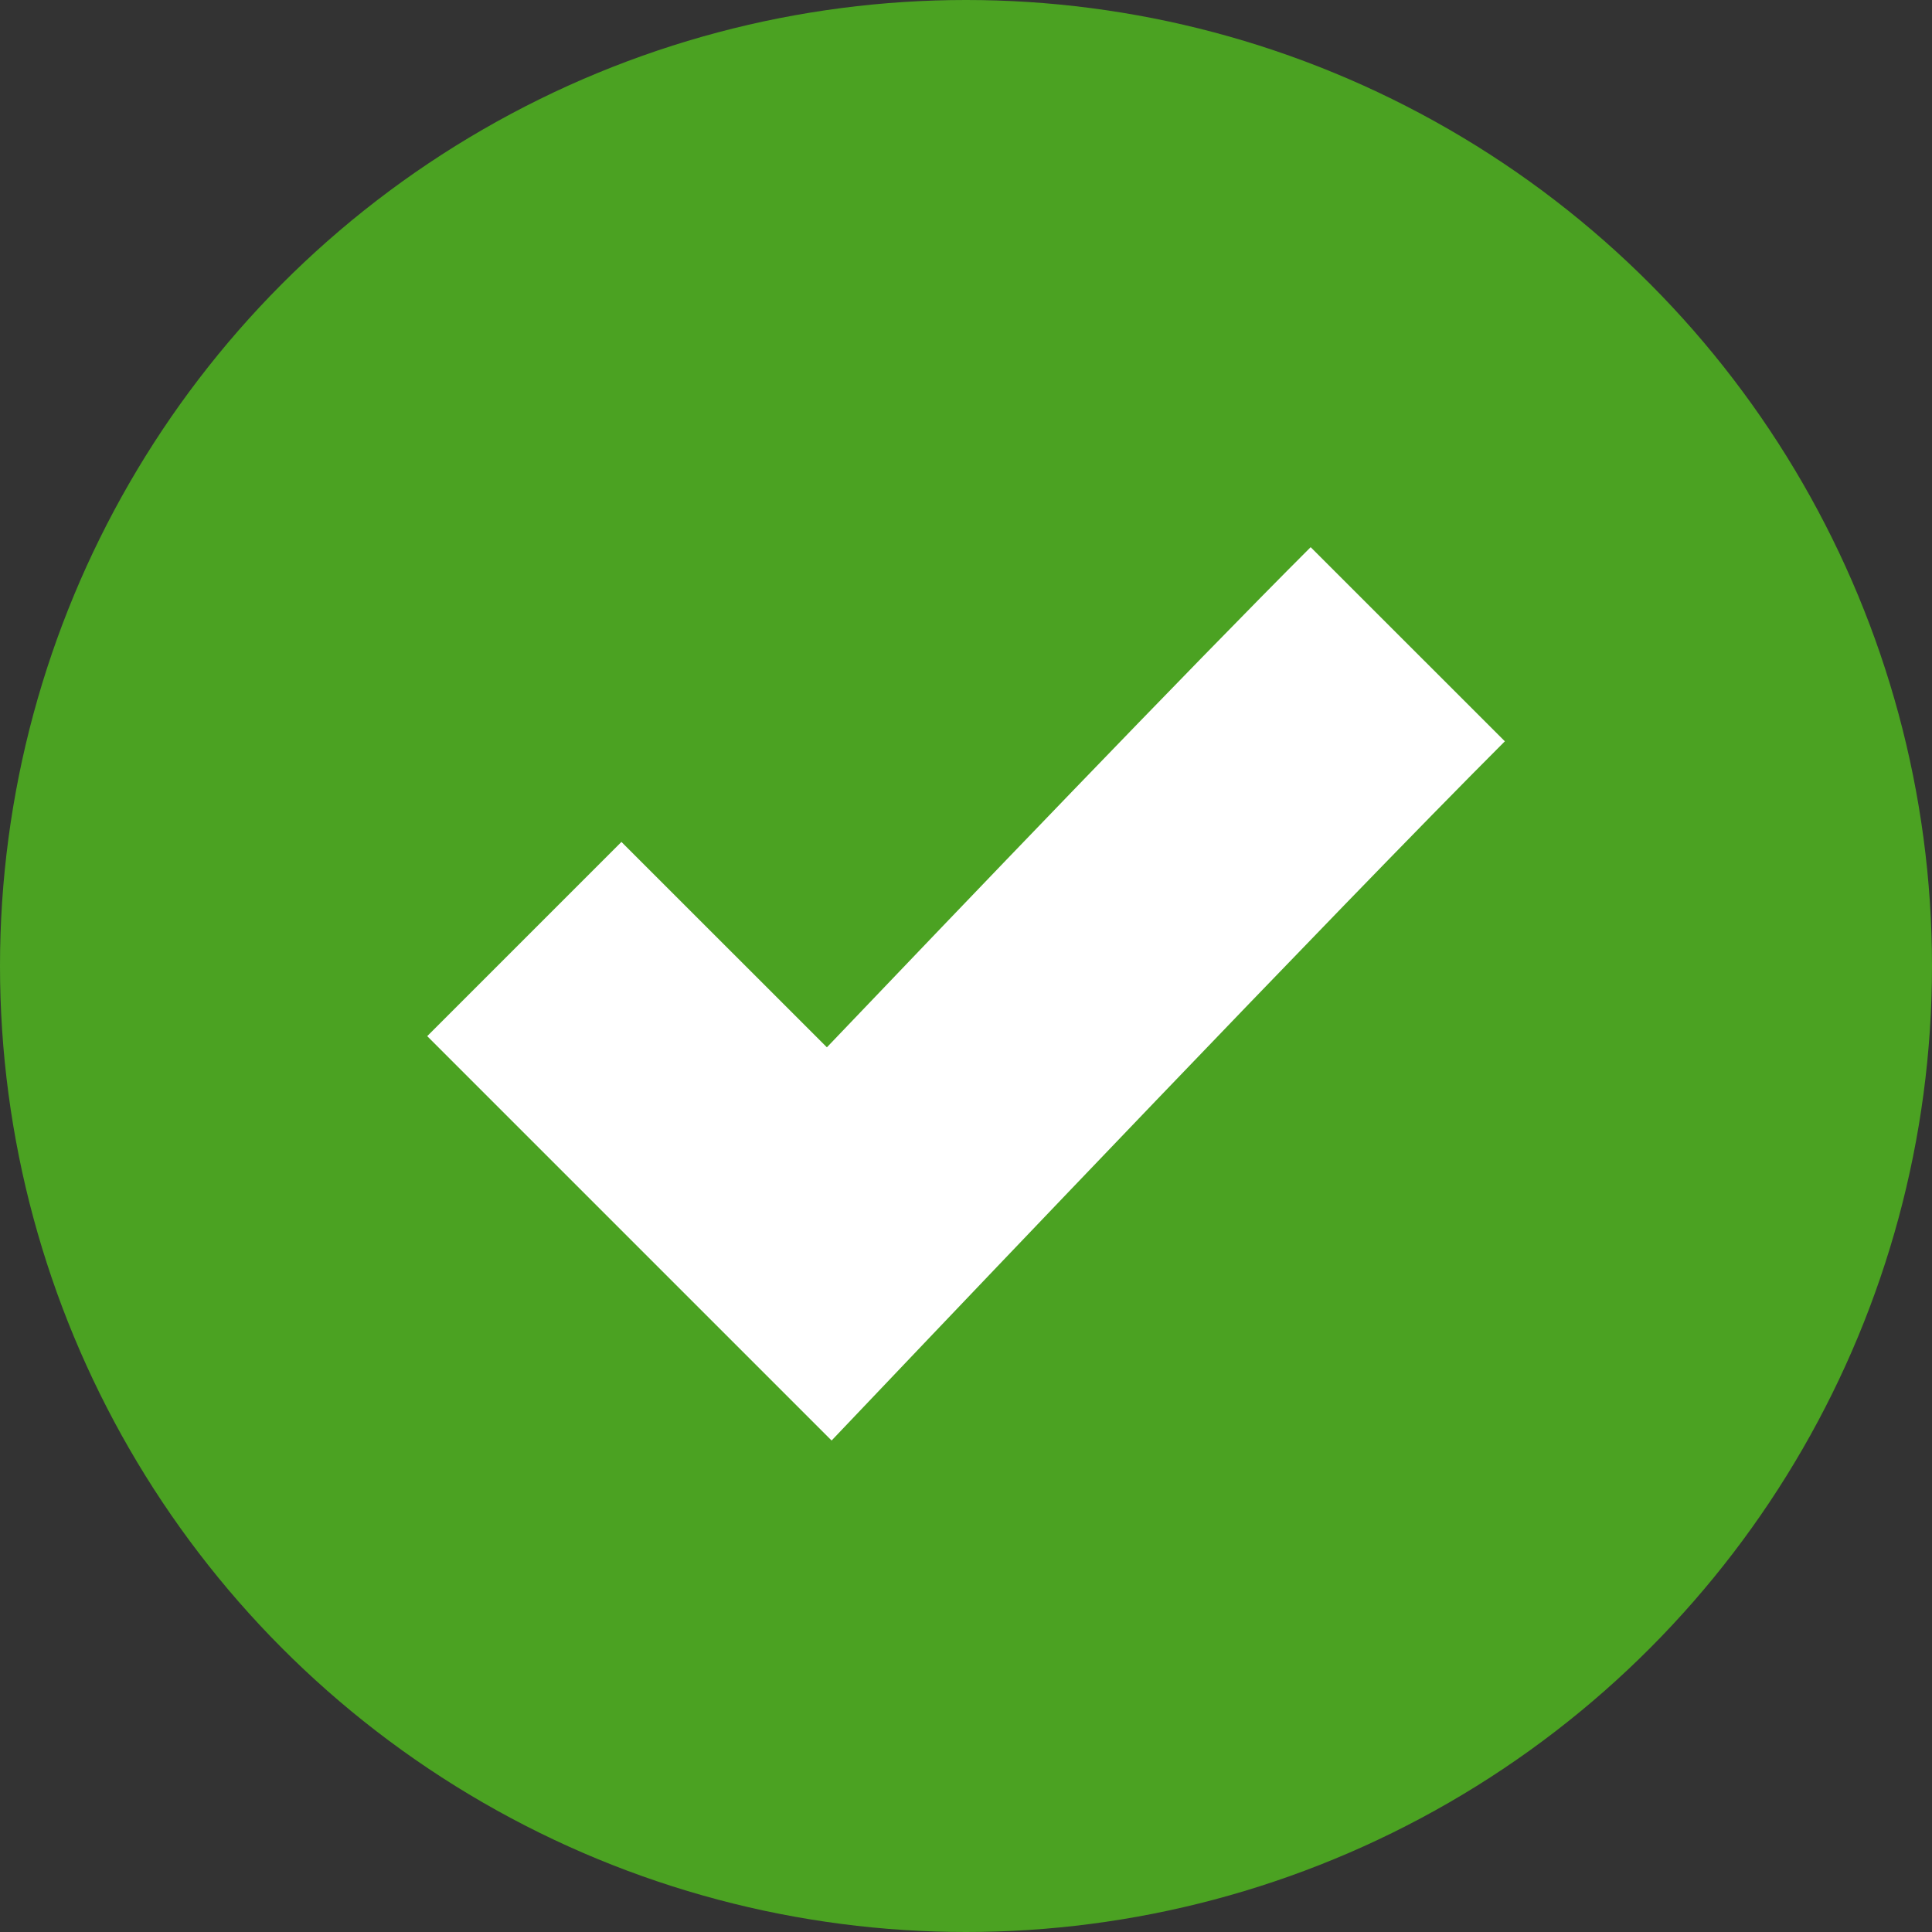
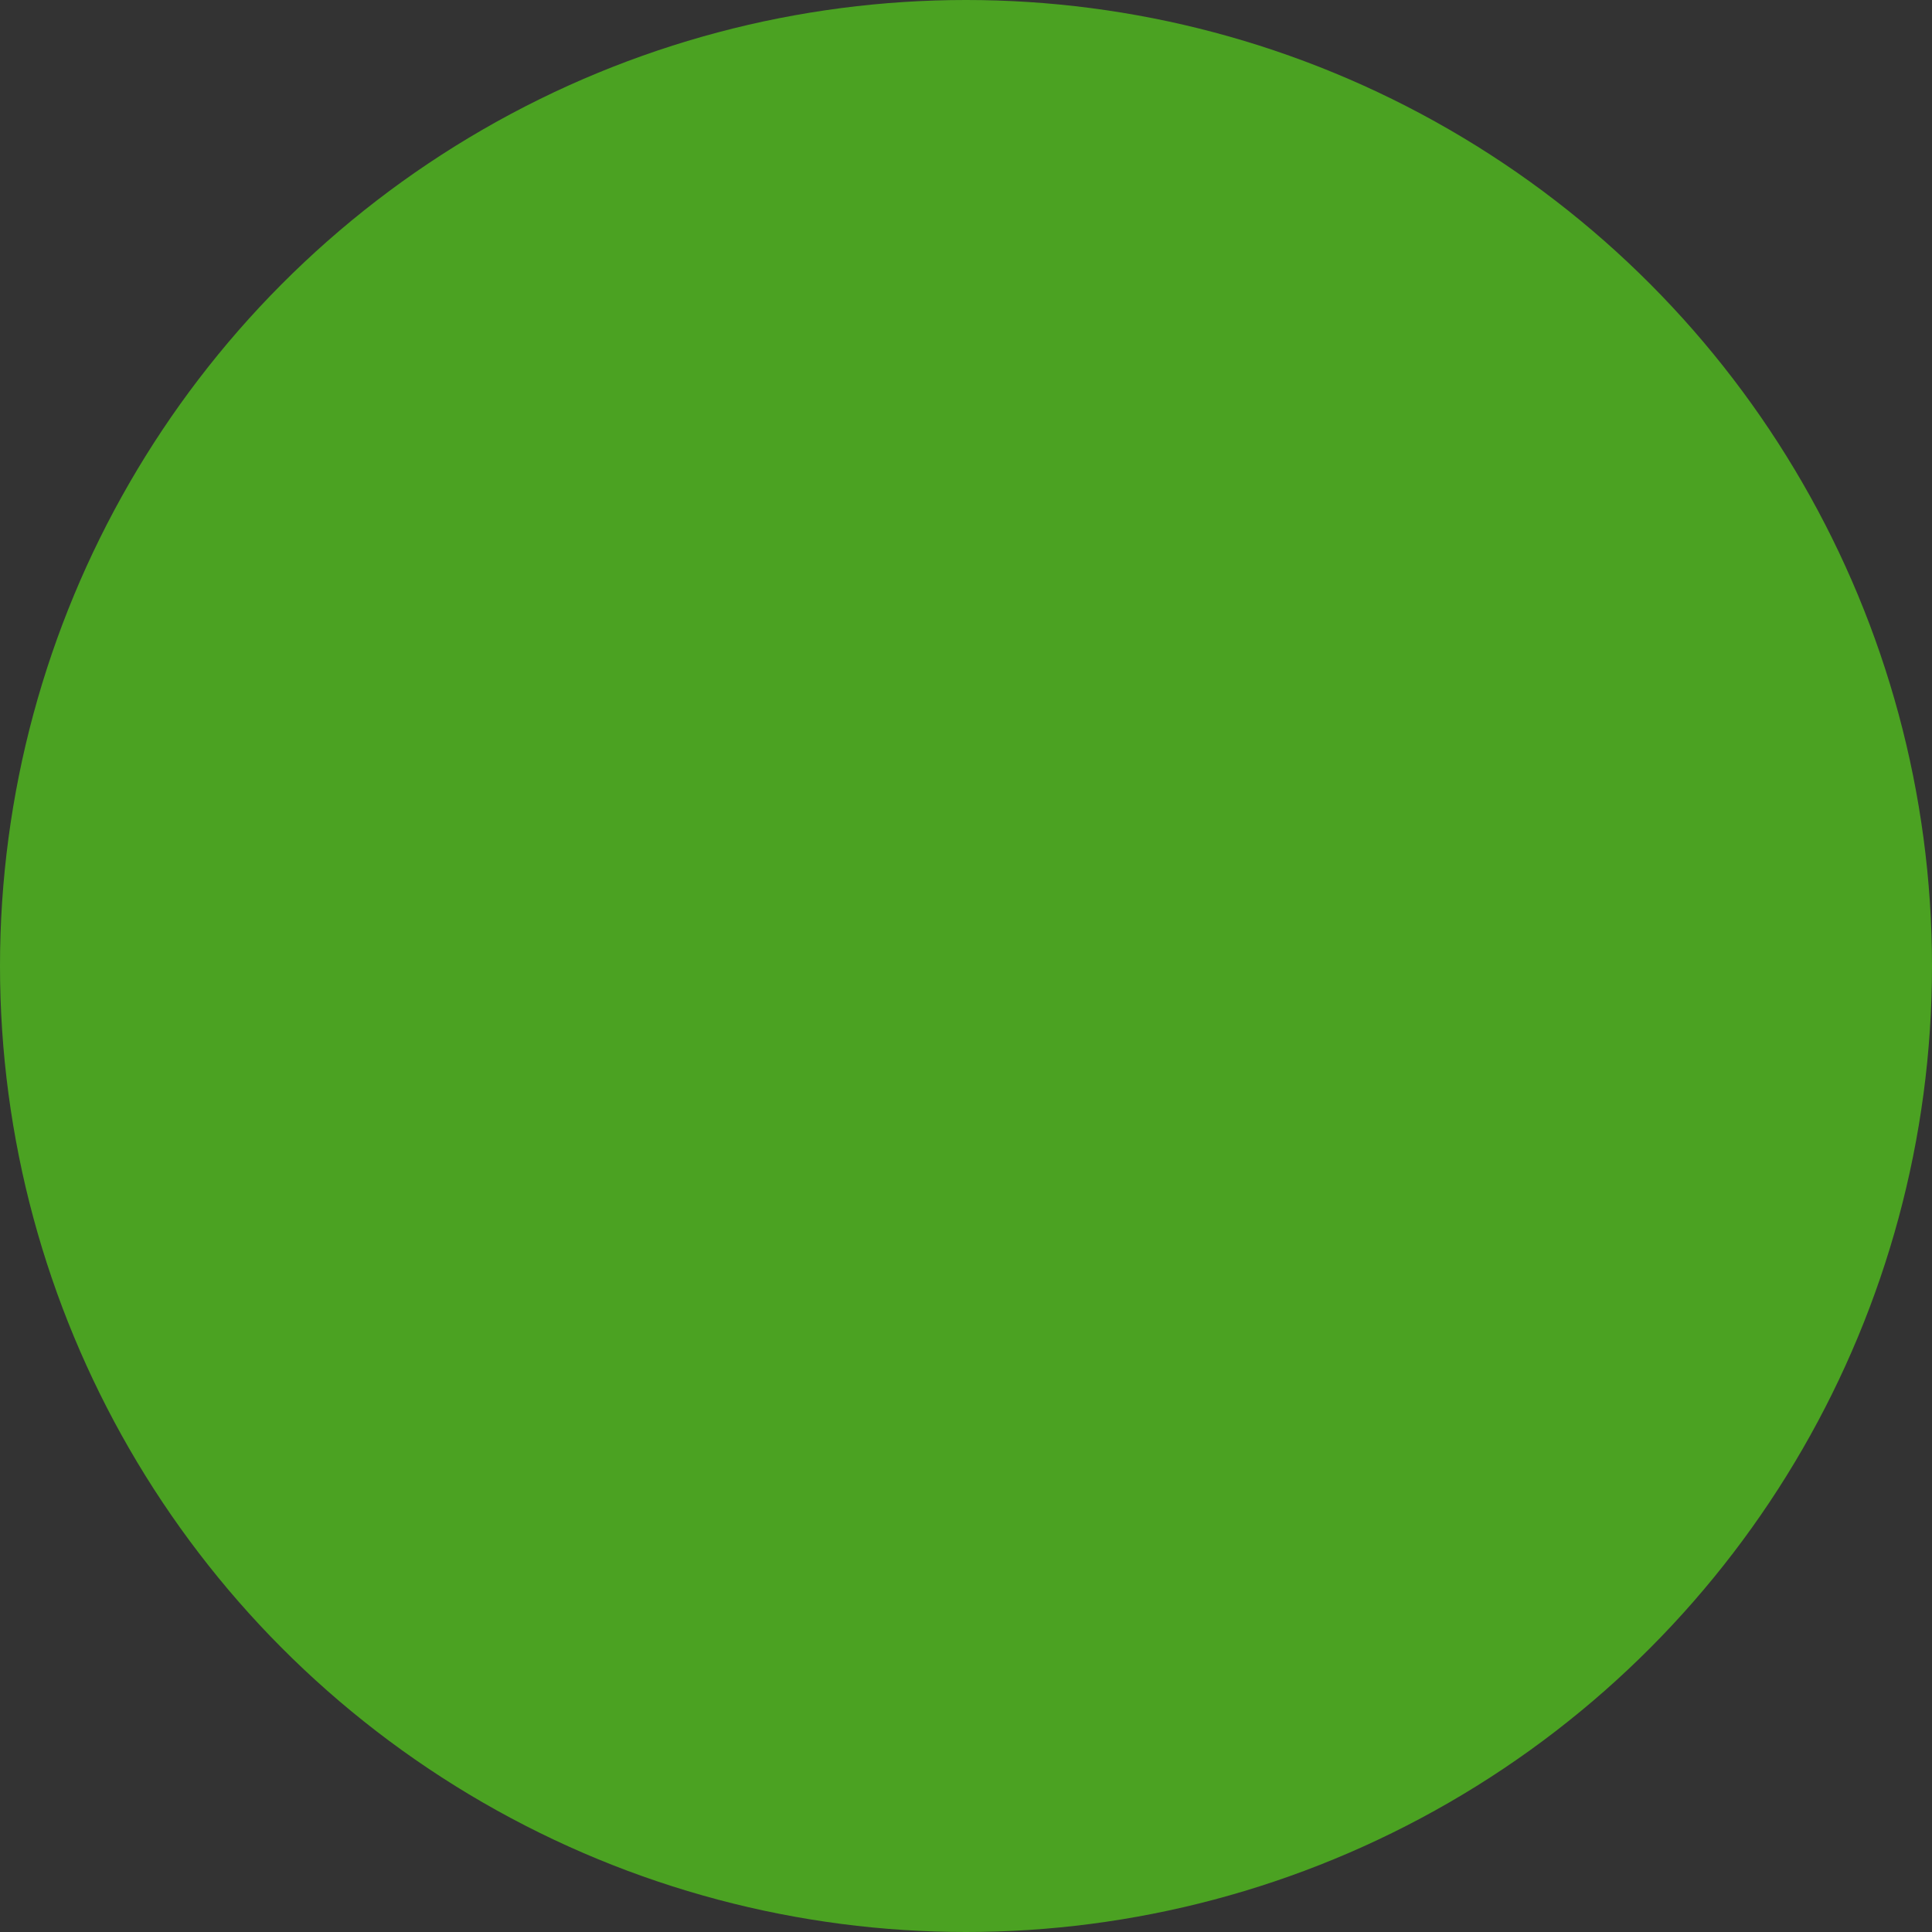
<svg xmlns="http://www.w3.org/2000/svg" id="a" viewBox="0 0 23 23">
  <rect x="0" y="0" width="23" height="23" fill="#333333" stroke="none" />
  <defs>
    <style>.d{fill:#fff;}.e{fill:#4ba222;}</style>
  </defs>
  <circle id="b" class="e" cx="11.5" cy="11.5" r="11.5" />
-   <path id="c" class="d" d="M9.9,17.149l-4.814-4.814,2.312-2.312,2.446,2.445c1.564-1.639,4.316-4.512,5.759-5.954l2.312,2.311c-2.017,2.017-6.811,7.06-6.859,7.109l-1.156,1.215Z" />
</svg>